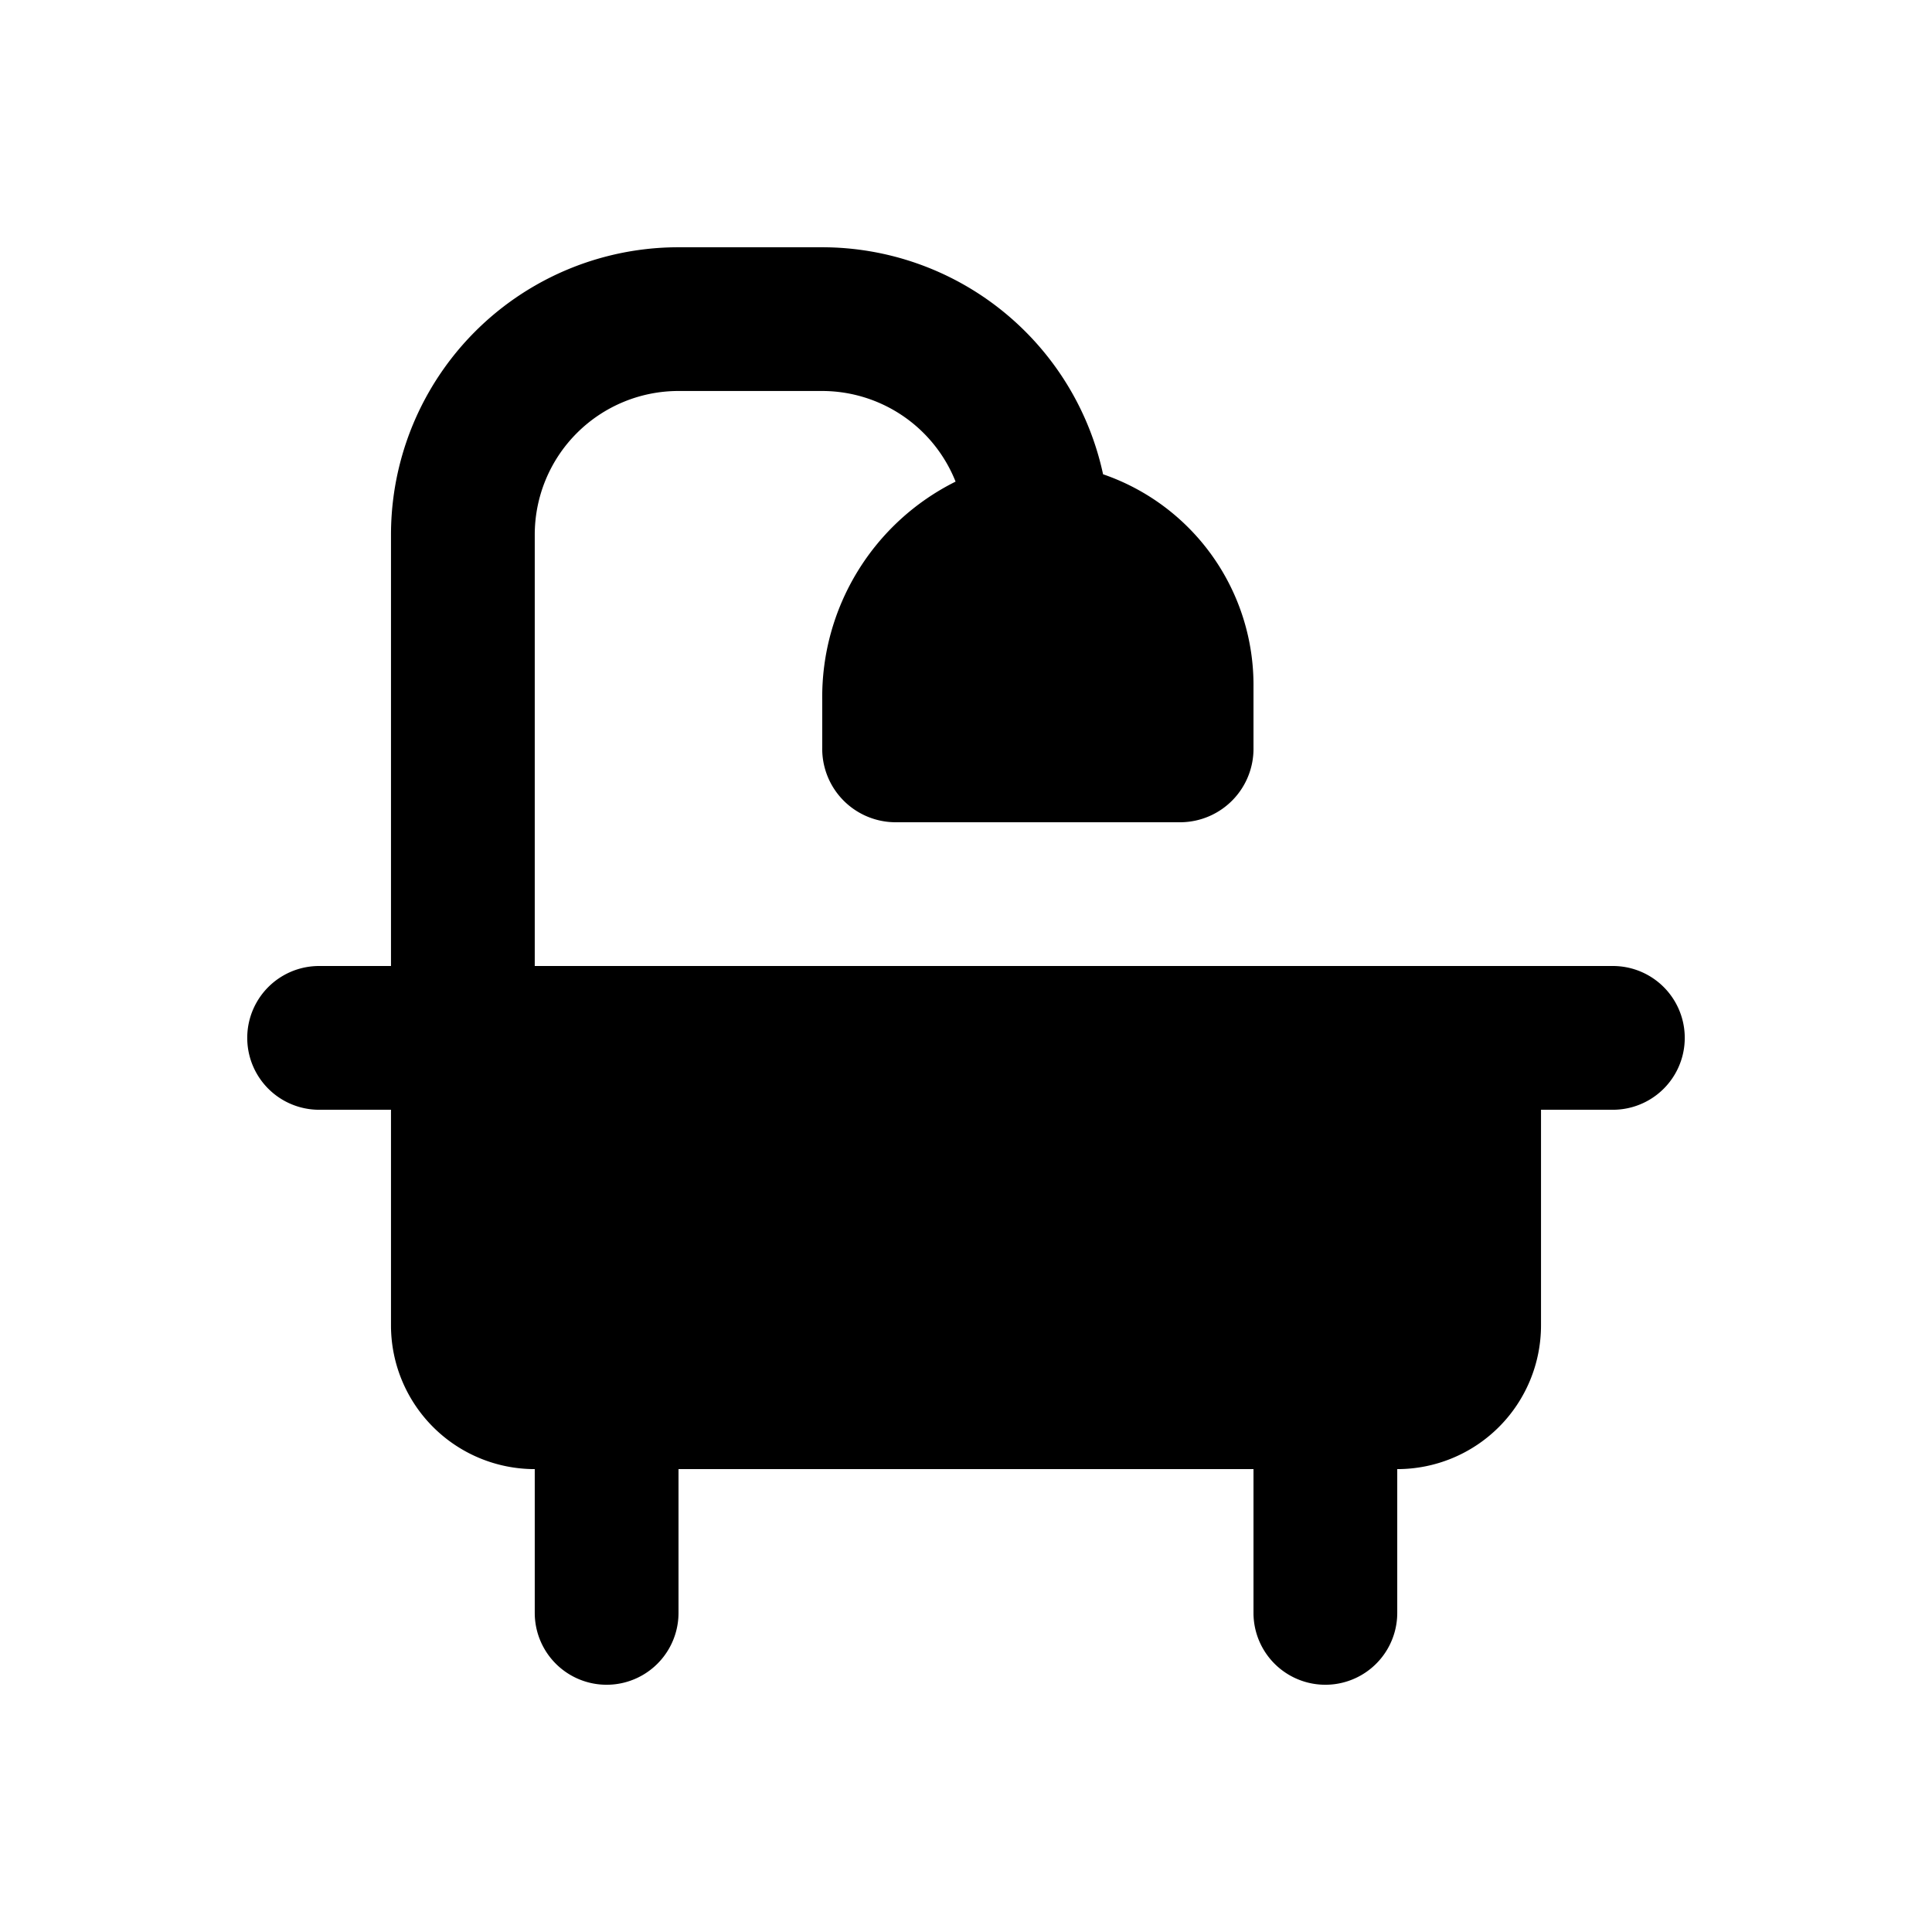
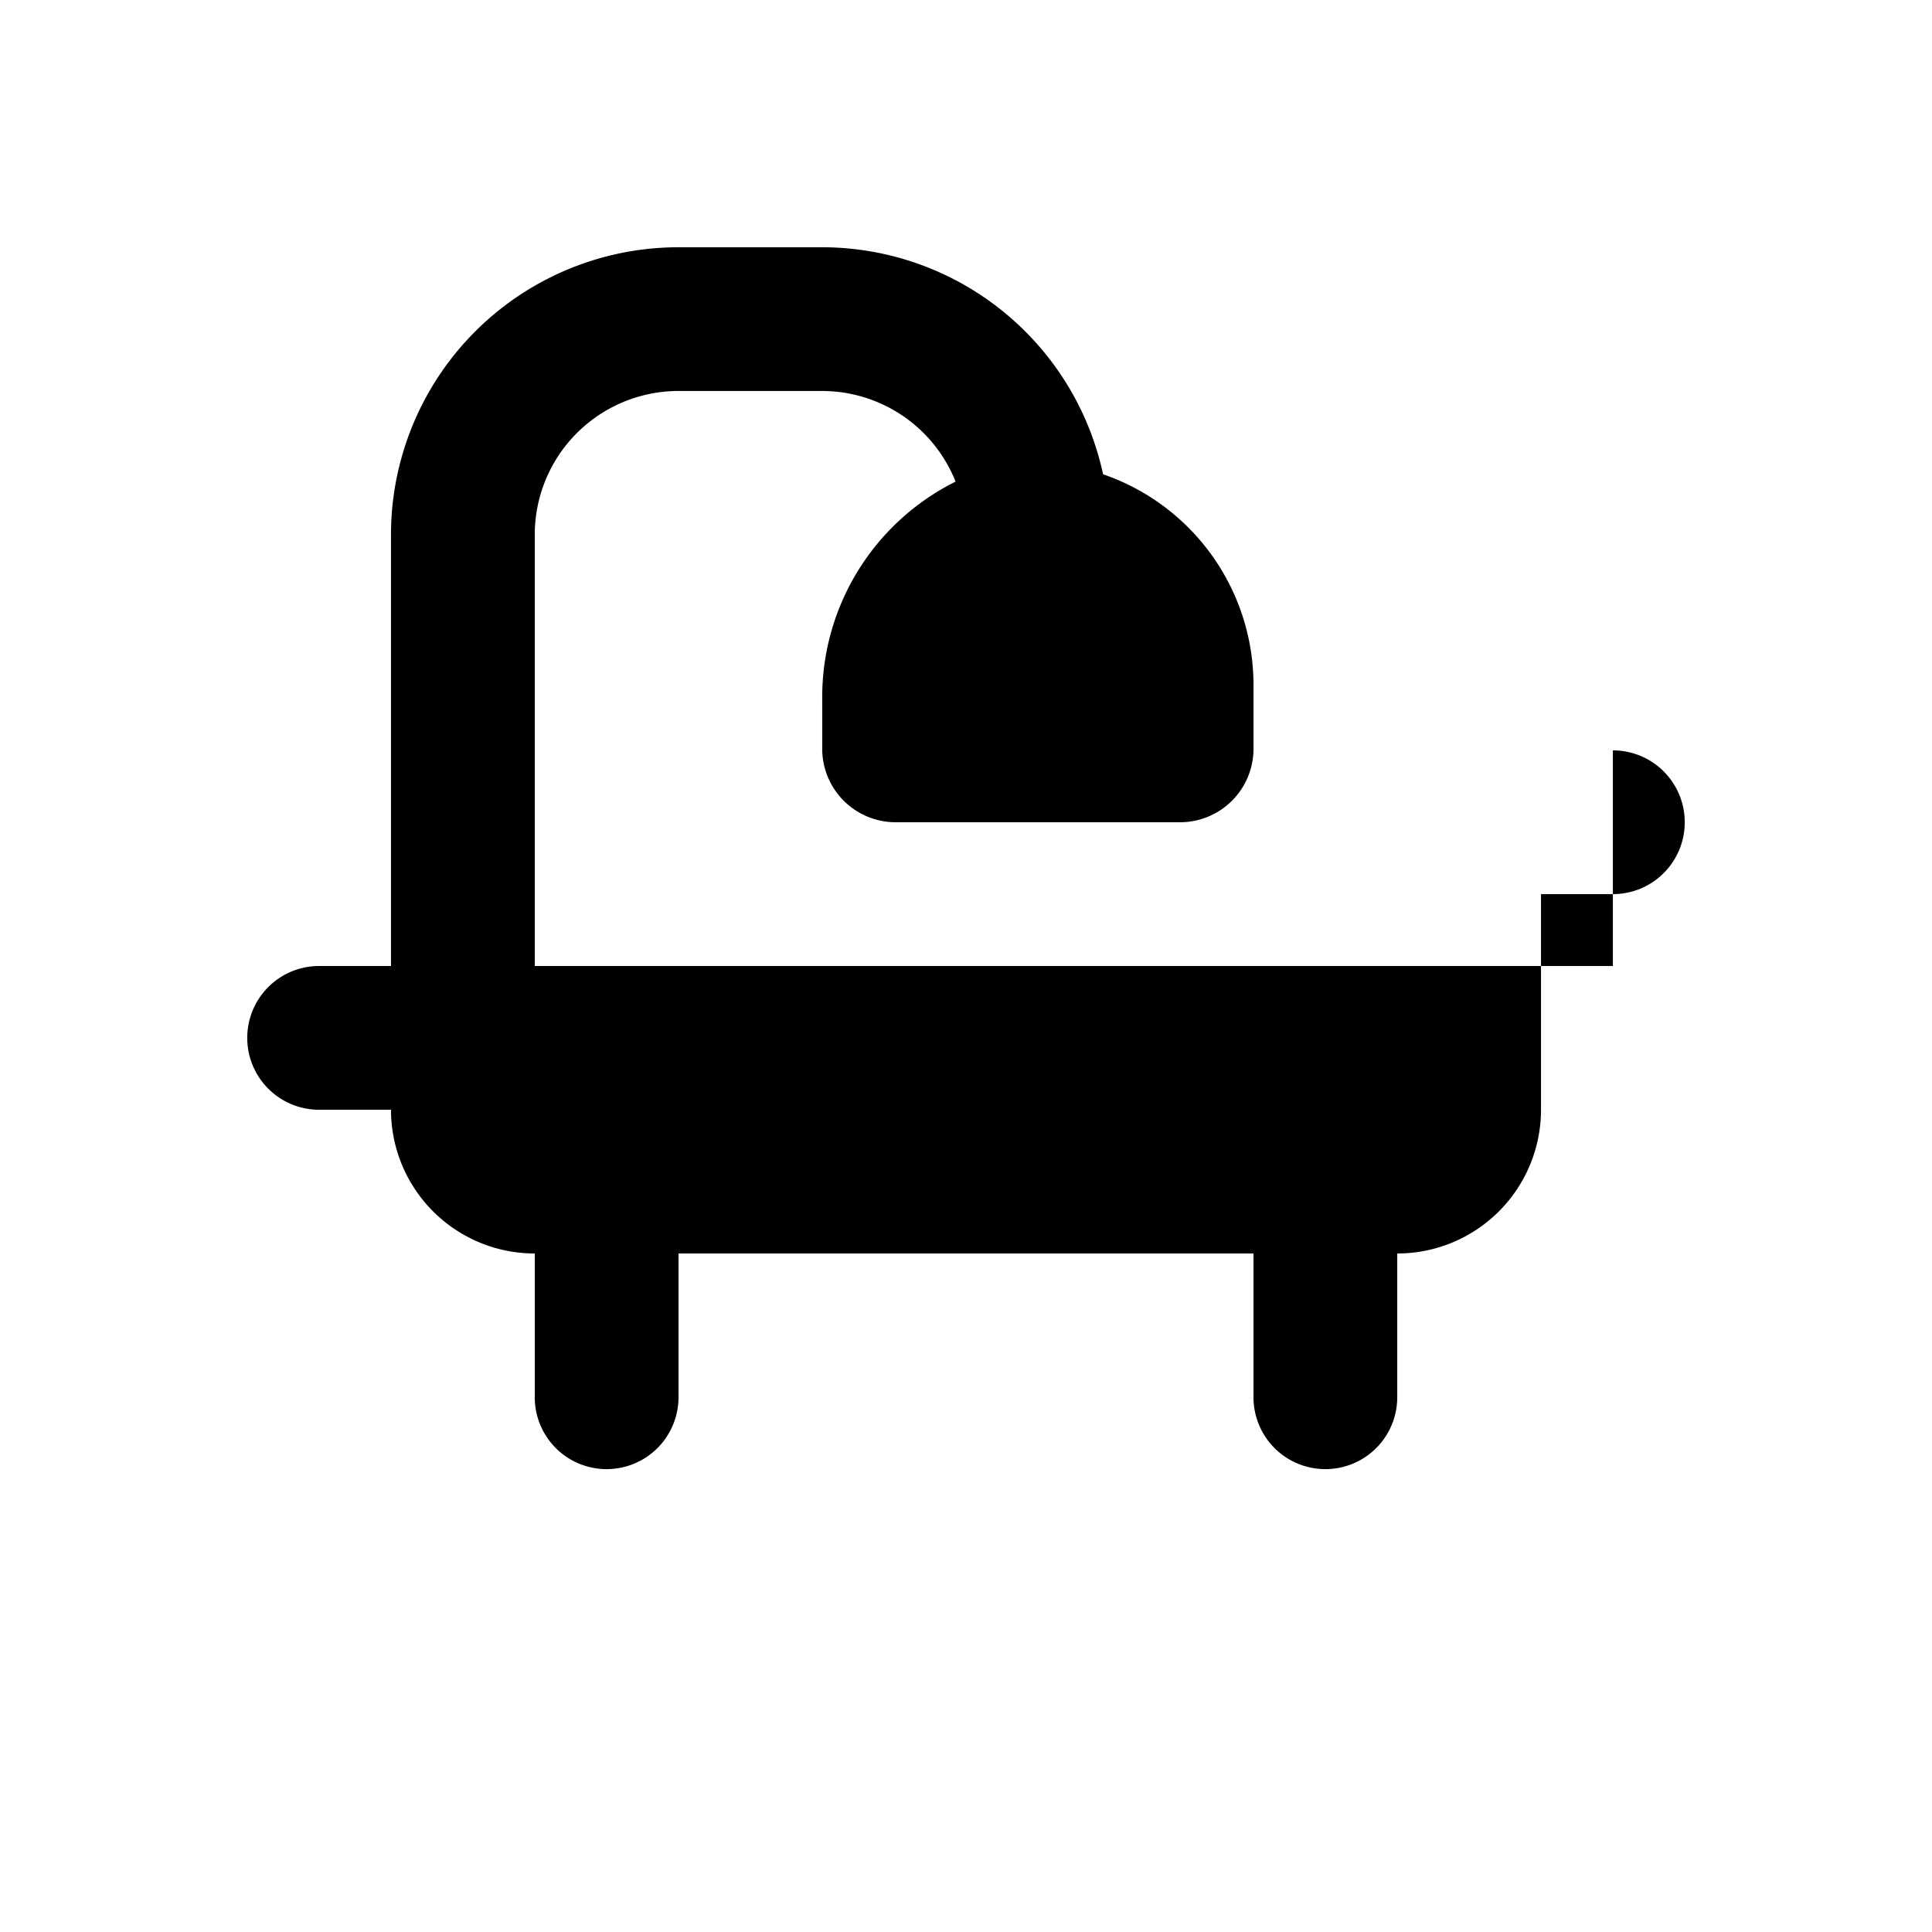
<svg xmlns="http://www.w3.org/2000/svg" width="56" height="56" fill="none">
-   <path d="M46.75 28H15.5V15.5a4.167 4.167 0 0 1 4.167-4.167h4.166a4.167 4.167 0 0 1 3.865 2.627 6.973 6.973 0 0 0-3.865 6.332v1.366a2.129 2.129 0 0 0 2.084 2.175h8.333a2.13 2.13 0 0 0 2.083-2.17v-1.736a6.459 6.459 0 0 0-4.36-6.18 8.333 8.333 0 0 0-8.14-6.58h-4.166a8.333 8.333 0 0 0-8.334 8.333V28H9.25a2.083 2.083 0 0 0 0 4.167h2.083v6.25a4.167 4.167 0 0 0 4.167 4.166v4.167a2.083 2.083 0 1 0 4.167 0v-4.167h16.666v4.167a2.083 2.083 0 1 0 4.167 0v-4.167a4.167 4.167 0 0 0 4.167-4.166v-6.25h2.083a2.083 2.083 0 0 0 0-4.167Z" fill="#000" />
+   <path d="M46.75 28H15.5V15.5a4.167 4.167 0 0 1 4.167-4.167h4.166a4.167 4.167 0 0 1 3.865 2.627 6.973 6.973 0 0 0-3.865 6.332v1.366a2.129 2.129 0 0 0 2.084 2.175h8.333a2.13 2.13 0 0 0 2.083-2.17v-1.736a6.459 6.459 0 0 0-4.36-6.18 8.333 8.333 0 0 0-8.14-6.58h-4.166a8.333 8.333 0 0 0-8.334 8.333V28H9.25a2.083 2.083 0 0 0 0 4.167h2.083a4.167 4.167 0 0 0 4.167 4.166v4.167a2.083 2.083 0 1 0 4.167 0v-4.167h16.666v4.167a2.083 2.083 0 1 0 4.167 0v-4.167a4.167 4.167 0 0 0 4.167-4.166v-6.25h2.083a2.083 2.083 0 0 0 0-4.167Z" fill="#000" />
</svg>